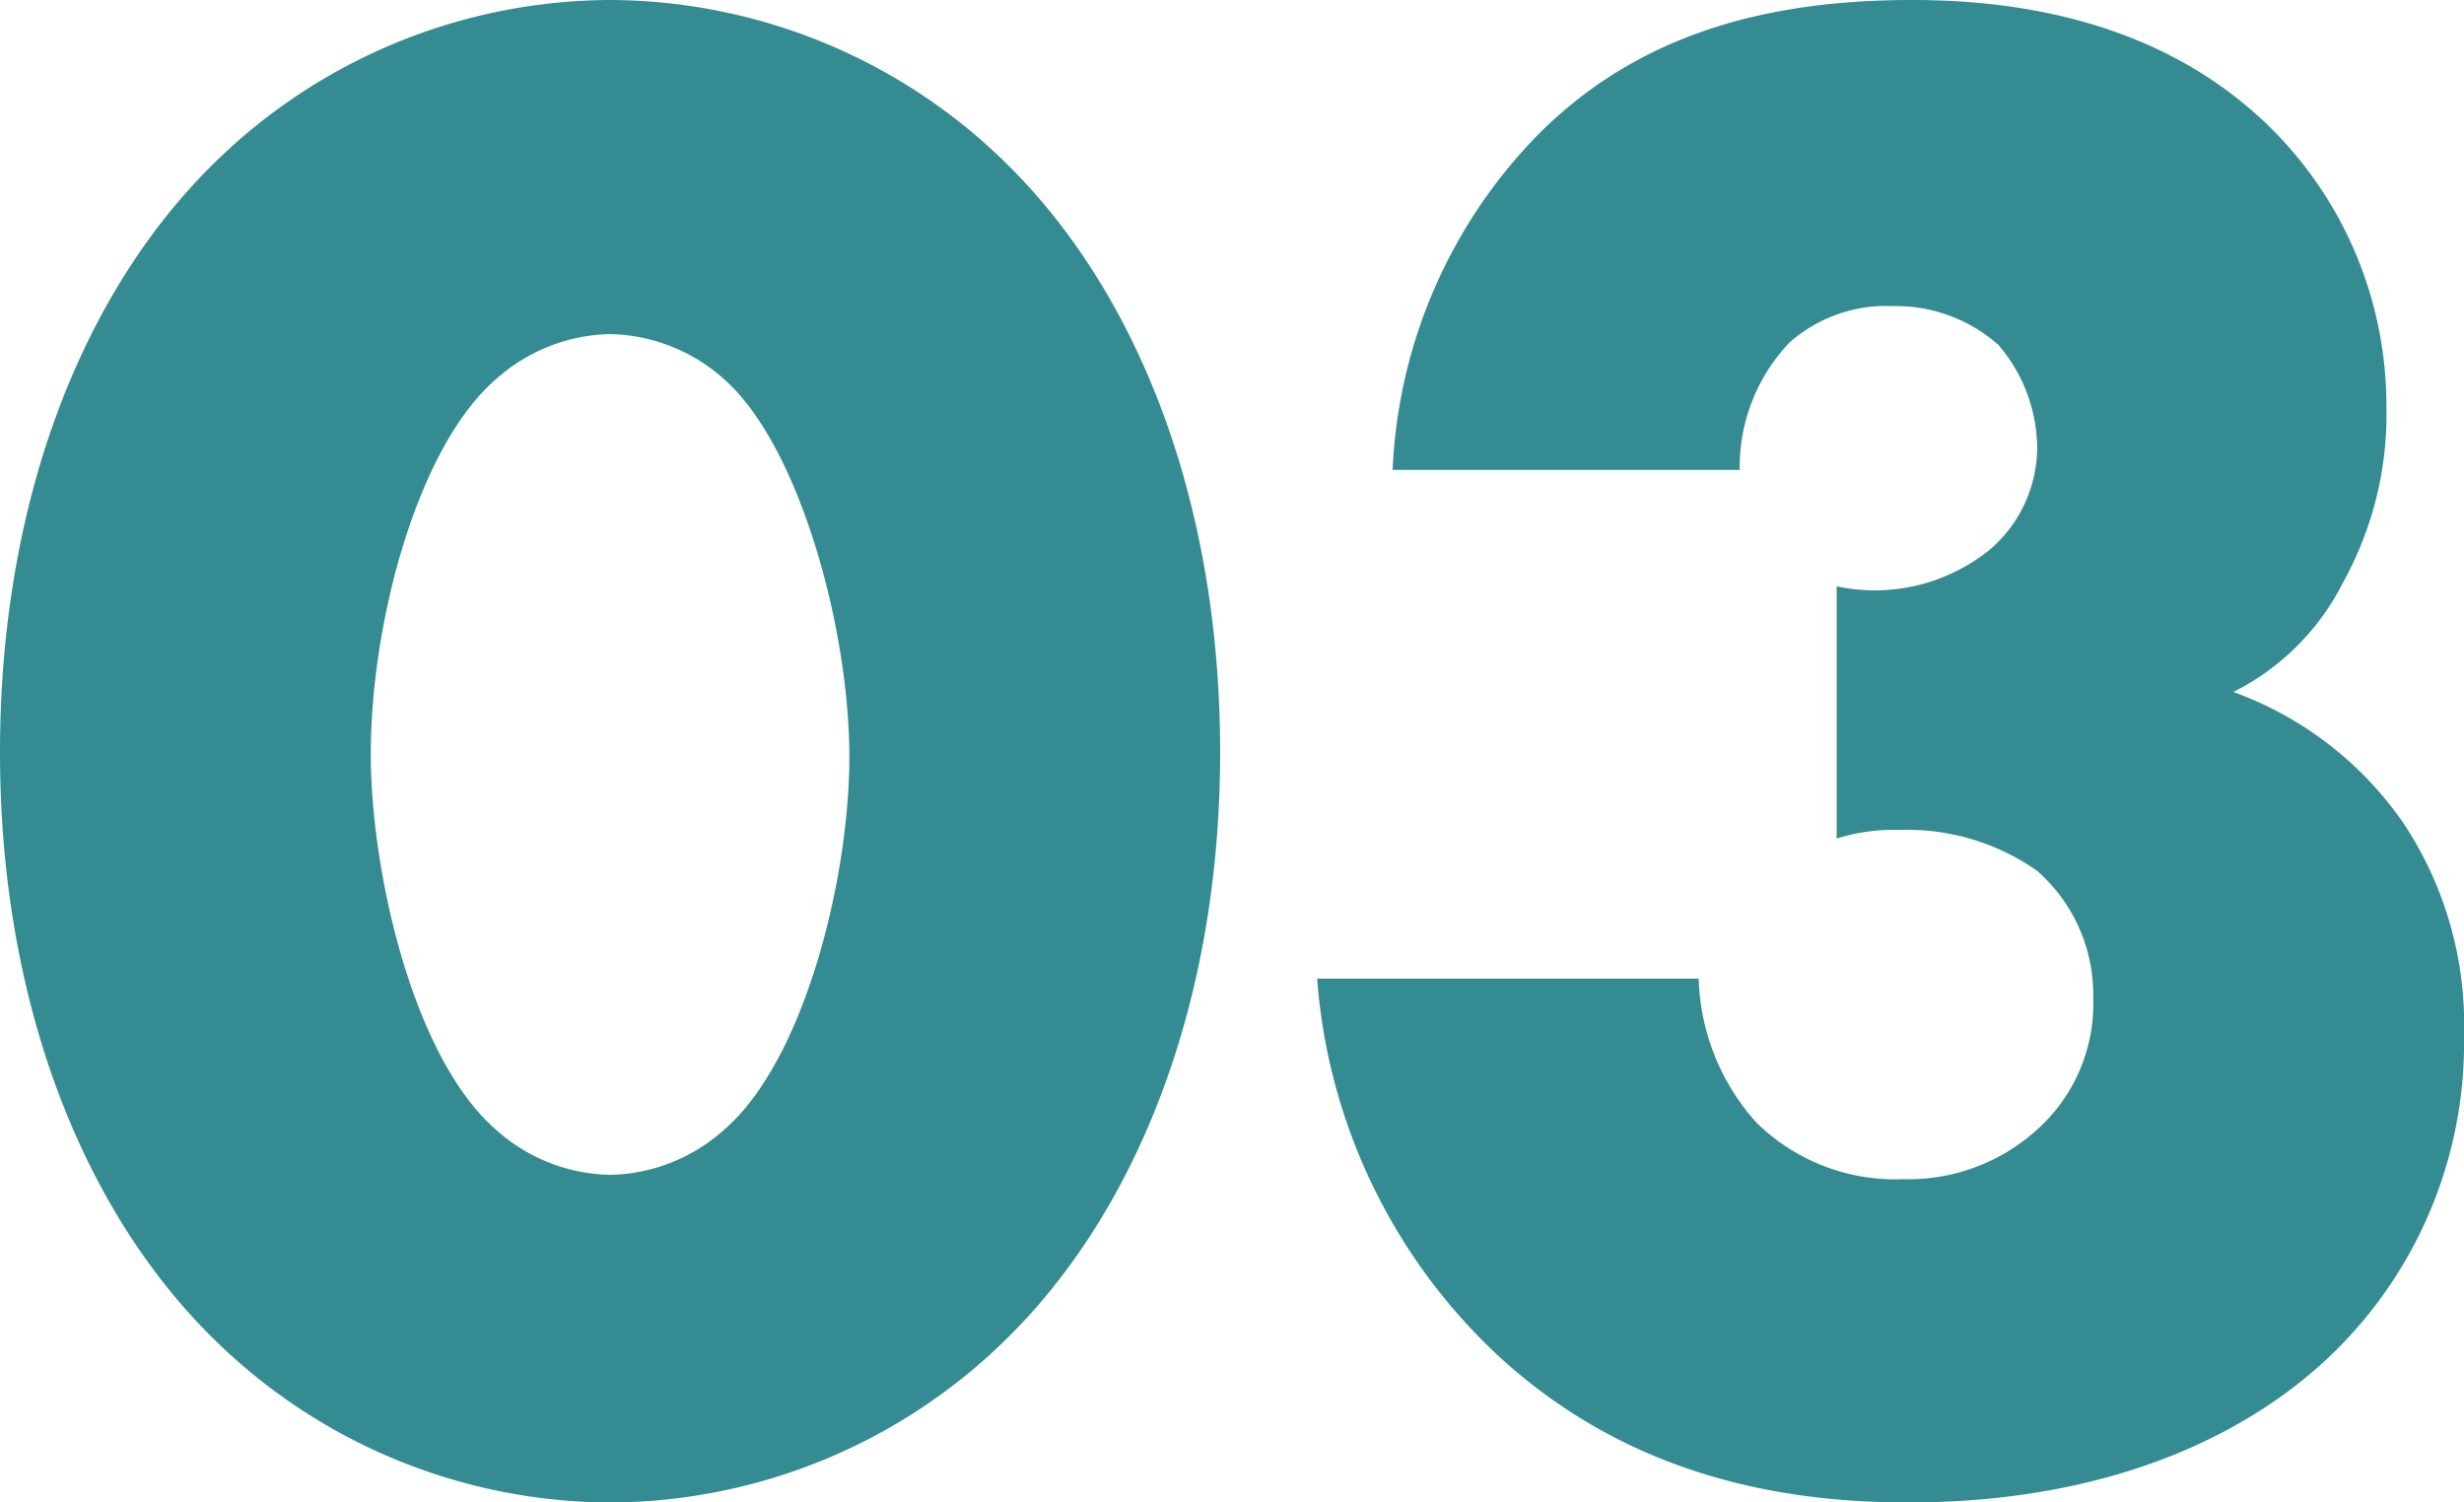
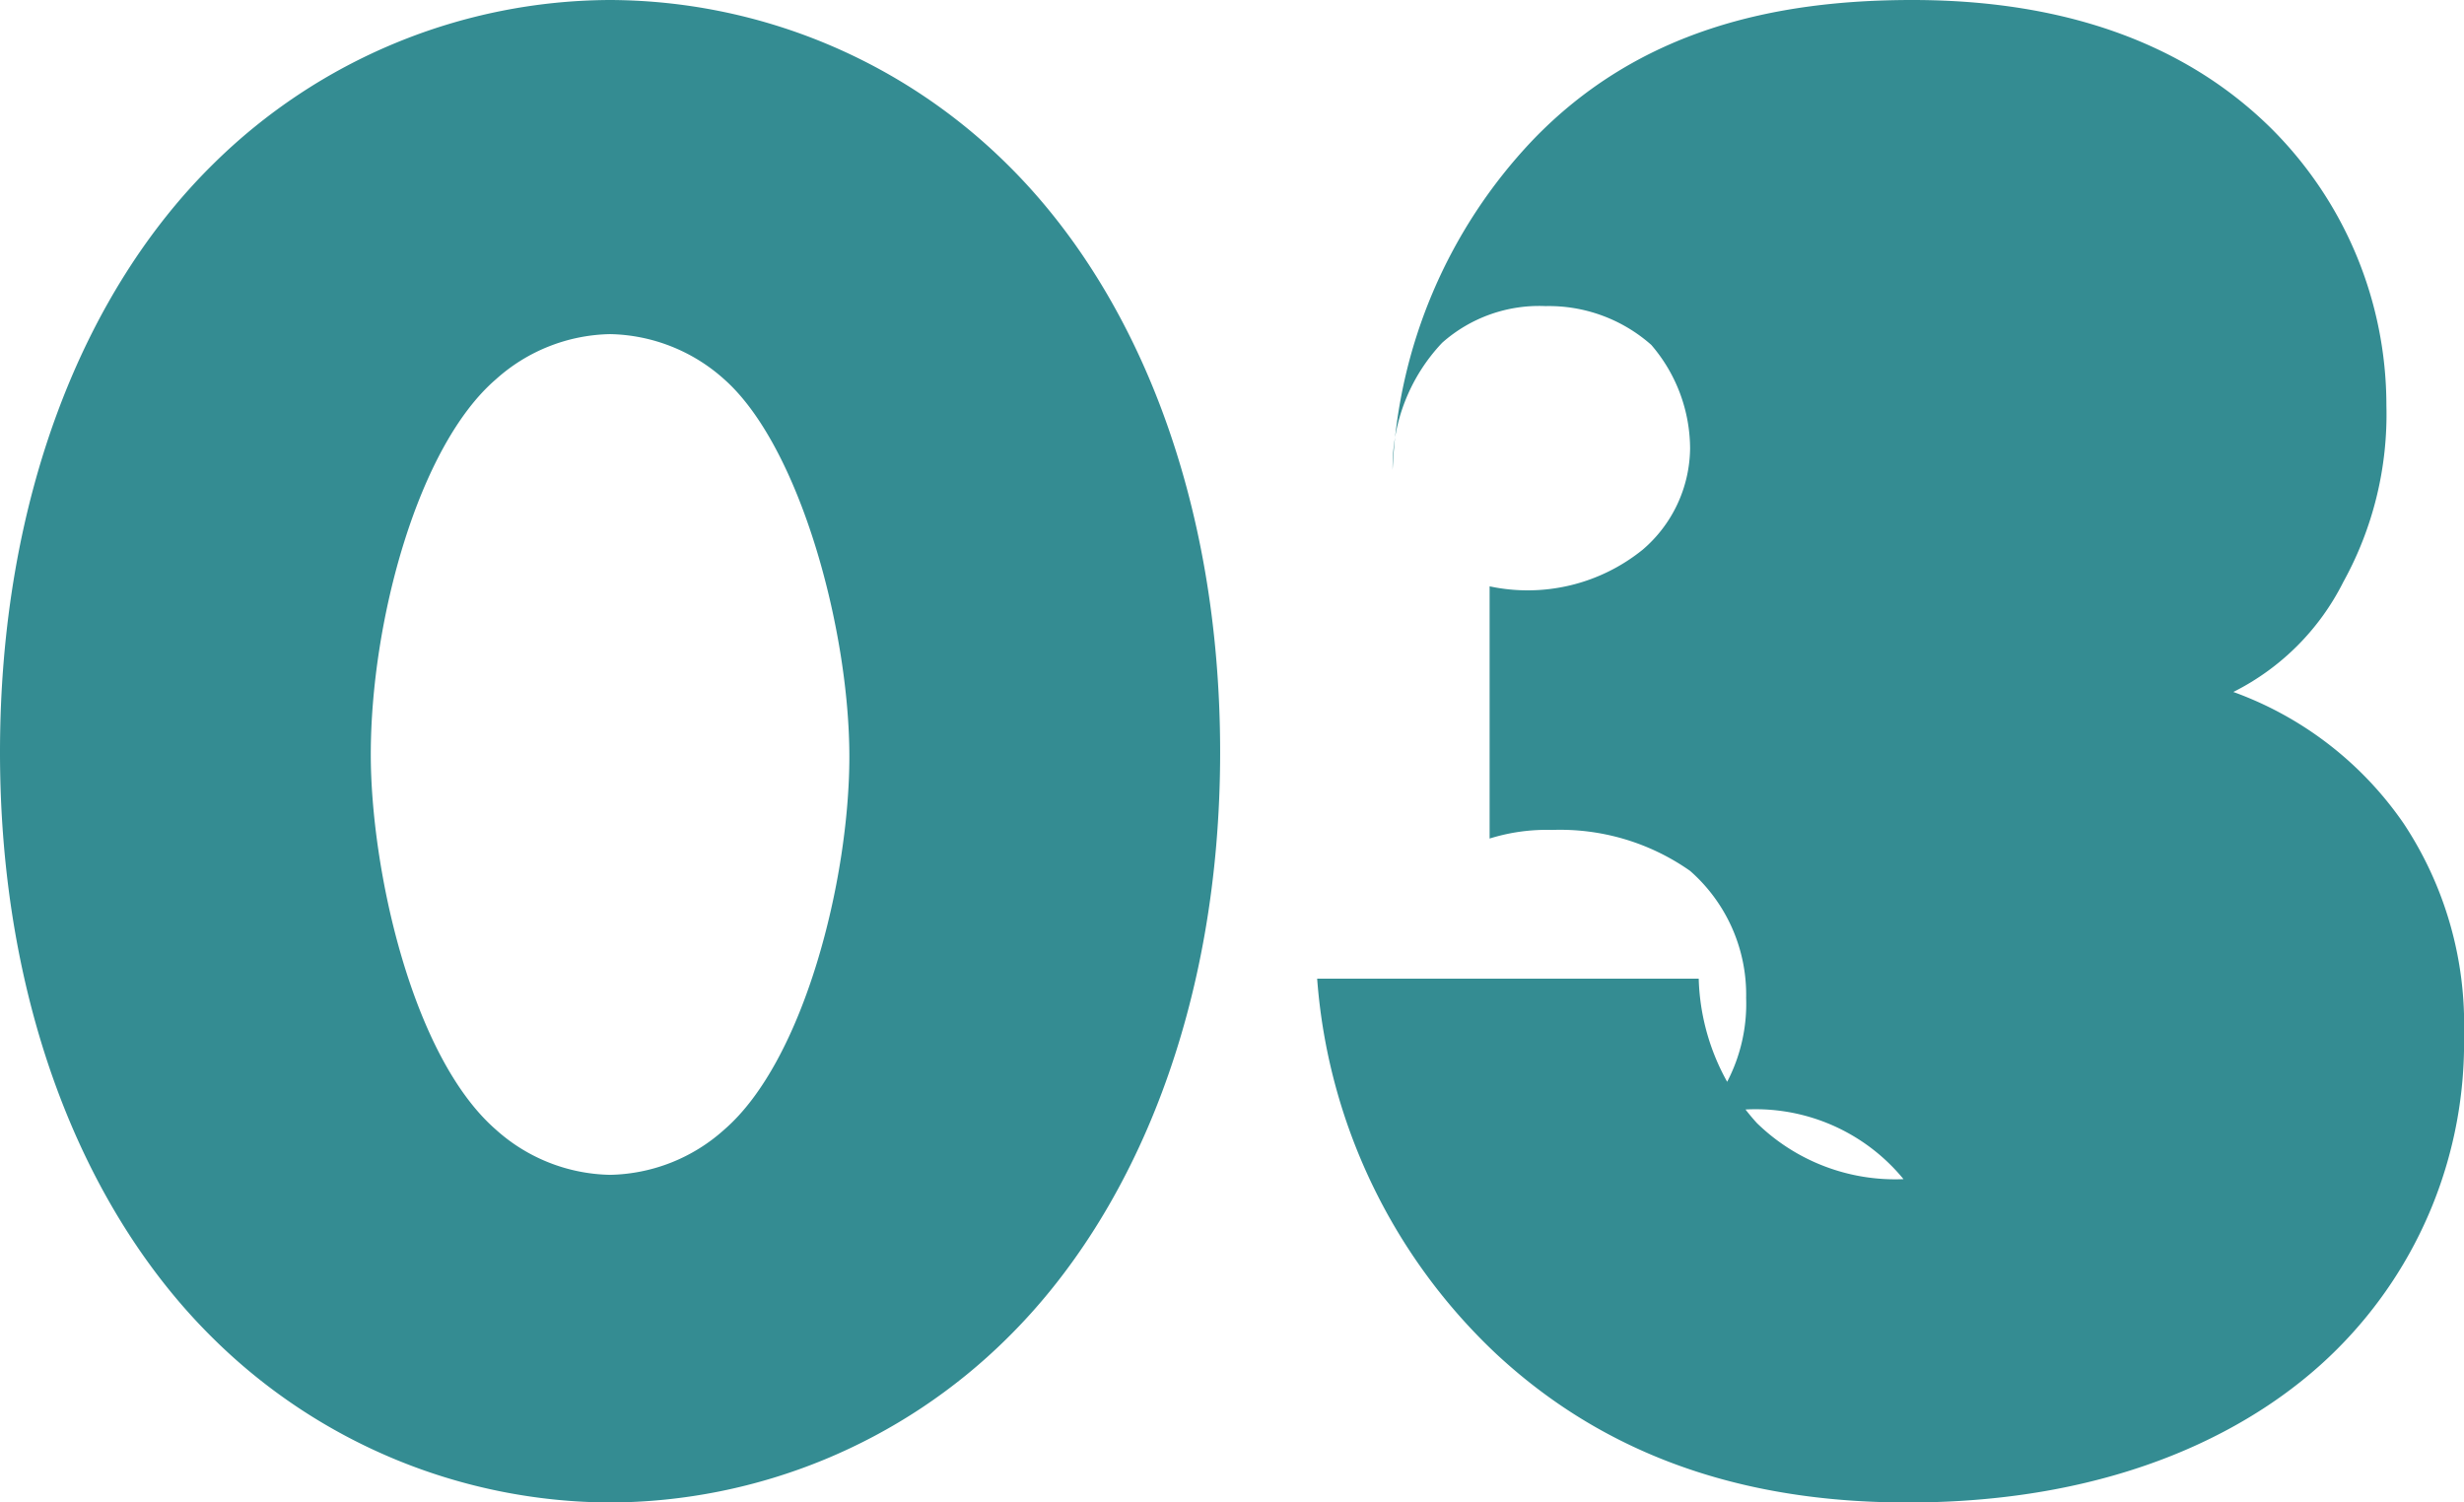
<svg xmlns="http://www.w3.org/2000/svg" width="102.87" height="62.73" viewBox="0 0 102.87 62.73">
-   <path id="パス_72" data-name="パス 72" d="M27-47.43a7.326,7.326,0,0,1,4.77,1.89c3.15,2.79,5.22,10.44,5.22,15.75,0,5.13-1.89,12.69-5.22,15.57A7.326,7.326,0,0,1,27-12.33a7.326,7.326,0,0,1-4.77-1.89c-3.51-3.06-5.22-10.89-5.22-15.66,0-5.58,1.98-12.87,5.22-15.66A7.326,7.326,0,0,1,27-47.43ZM52.47-29.97c0-10.62-3.51-19.26-8.91-24.57A23.683,23.683,0,0,0,27-61.38a23.683,23.683,0,0,0-16.56,6.84c-5.4,5.31-8.91,13.95-8.91,24.57,0,10.53,3.51,19.17,8.91,24.48A23.683,23.683,0,0,0,27,1.35,23.683,23.683,0,0,0,43.56-5.49C48.96-10.8,52.47-19.44,52.47-29.97Zm4.05,9.45A23.95,23.95,0,0,0,63.99-4.86C69.21,0,75.42,1.35,81.18,1.35c8.91,0,14.67-3.15,17.91-6.39a18.073,18.073,0,0,0,5.31-13.14A15.168,15.168,0,0,0,101.88-27a14.689,14.689,0,0,0-7.11-5.49,10.292,10.292,0,0,0,4.59-4.59,14.455,14.455,0,0,0,1.8-7.38A16.316,16.316,0,0,0,96.3-56.07c-4.5-4.41-10.44-5.31-14.94-5.31-5.76,0-11.43,1.26-15.84,5.85a21.334,21.334,0,0,0-5.85,13.77H74.16a7.561,7.561,0,0,1,2.07-5.31,6.1,6.1,0,0,1,4.32-1.53,6.452,6.452,0,0,1,4.41,1.62,6.662,6.662,0,0,1,1.62,4.32,5.633,5.633,0,0,1-1.98,4.23,7.632,7.632,0,0,1-6.39,1.53v10.53a7.965,7.965,0,0,1,2.61-.36,9.429,9.429,0,0,1,5.76,1.71,6.875,6.875,0,0,1,2.34,5.31,7.044,7.044,0,0,1-1.8,4.95A7.982,7.982,0,0,1,81-12.15a8.266,8.266,0,0,1-6.12-2.34,9.345,9.345,0,0,1-2.43-6.03Z" transform="translate(-1.53 61.38)" fill="#348c92" />
+   <path id="パス_72" data-name="パス 72" d="M27-47.43a7.326,7.326,0,0,1,4.77,1.89c3.15,2.79,5.22,10.44,5.22,15.75,0,5.13-1.89,12.69-5.22,15.57A7.326,7.326,0,0,1,27-12.33a7.326,7.326,0,0,1-4.77-1.89c-3.51-3.06-5.22-10.89-5.22-15.66,0-5.58,1.98-12.87,5.22-15.66A7.326,7.326,0,0,1,27-47.43ZM52.47-29.97c0-10.62-3.51-19.26-8.91-24.57A23.683,23.683,0,0,0,27-61.38a23.683,23.683,0,0,0-16.56,6.84c-5.4,5.31-8.91,13.95-8.91,24.57,0,10.53,3.51,19.17,8.91,24.48A23.683,23.683,0,0,0,27,1.35,23.683,23.683,0,0,0,43.56-5.49C48.96-10.8,52.47-19.44,52.47-29.97Zm4.05,9.45A23.95,23.95,0,0,0,63.99-4.86C69.21,0,75.42,1.35,81.18,1.35c8.91,0,14.67-3.15,17.91-6.39a18.073,18.073,0,0,0,5.31-13.14A15.168,15.168,0,0,0,101.88-27a14.689,14.689,0,0,0-7.11-5.49,10.292,10.292,0,0,0,4.59-4.59,14.455,14.455,0,0,0,1.8-7.38A16.316,16.316,0,0,0,96.3-56.07c-4.5-4.41-10.44-5.31-14.94-5.31-5.76,0-11.43,1.26-15.84,5.85a21.334,21.334,0,0,0-5.85,13.77a7.561,7.561,0,0,1,2.07-5.31,6.1,6.1,0,0,1,4.32-1.53,6.452,6.452,0,0,1,4.41,1.62,6.662,6.662,0,0,1,1.62,4.32,5.633,5.633,0,0,1-1.98,4.23,7.632,7.632,0,0,1-6.39,1.53v10.53a7.965,7.965,0,0,1,2.61-.36,9.429,9.429,0,0,1,5.76,1.71,6.875,6.875,0,0,1,2.34,5.31,7.044,7.044,0,0,1-1.8,4.95A7.982,7.982,0,0,1,81-12.15a8.266,8.266,0,0,1-6.12-2.34,9.345,9.345,0,0,1-2.43-6.03Z" transform="translate(-1.53 61.38)" fill="#348c92" />
</svg>